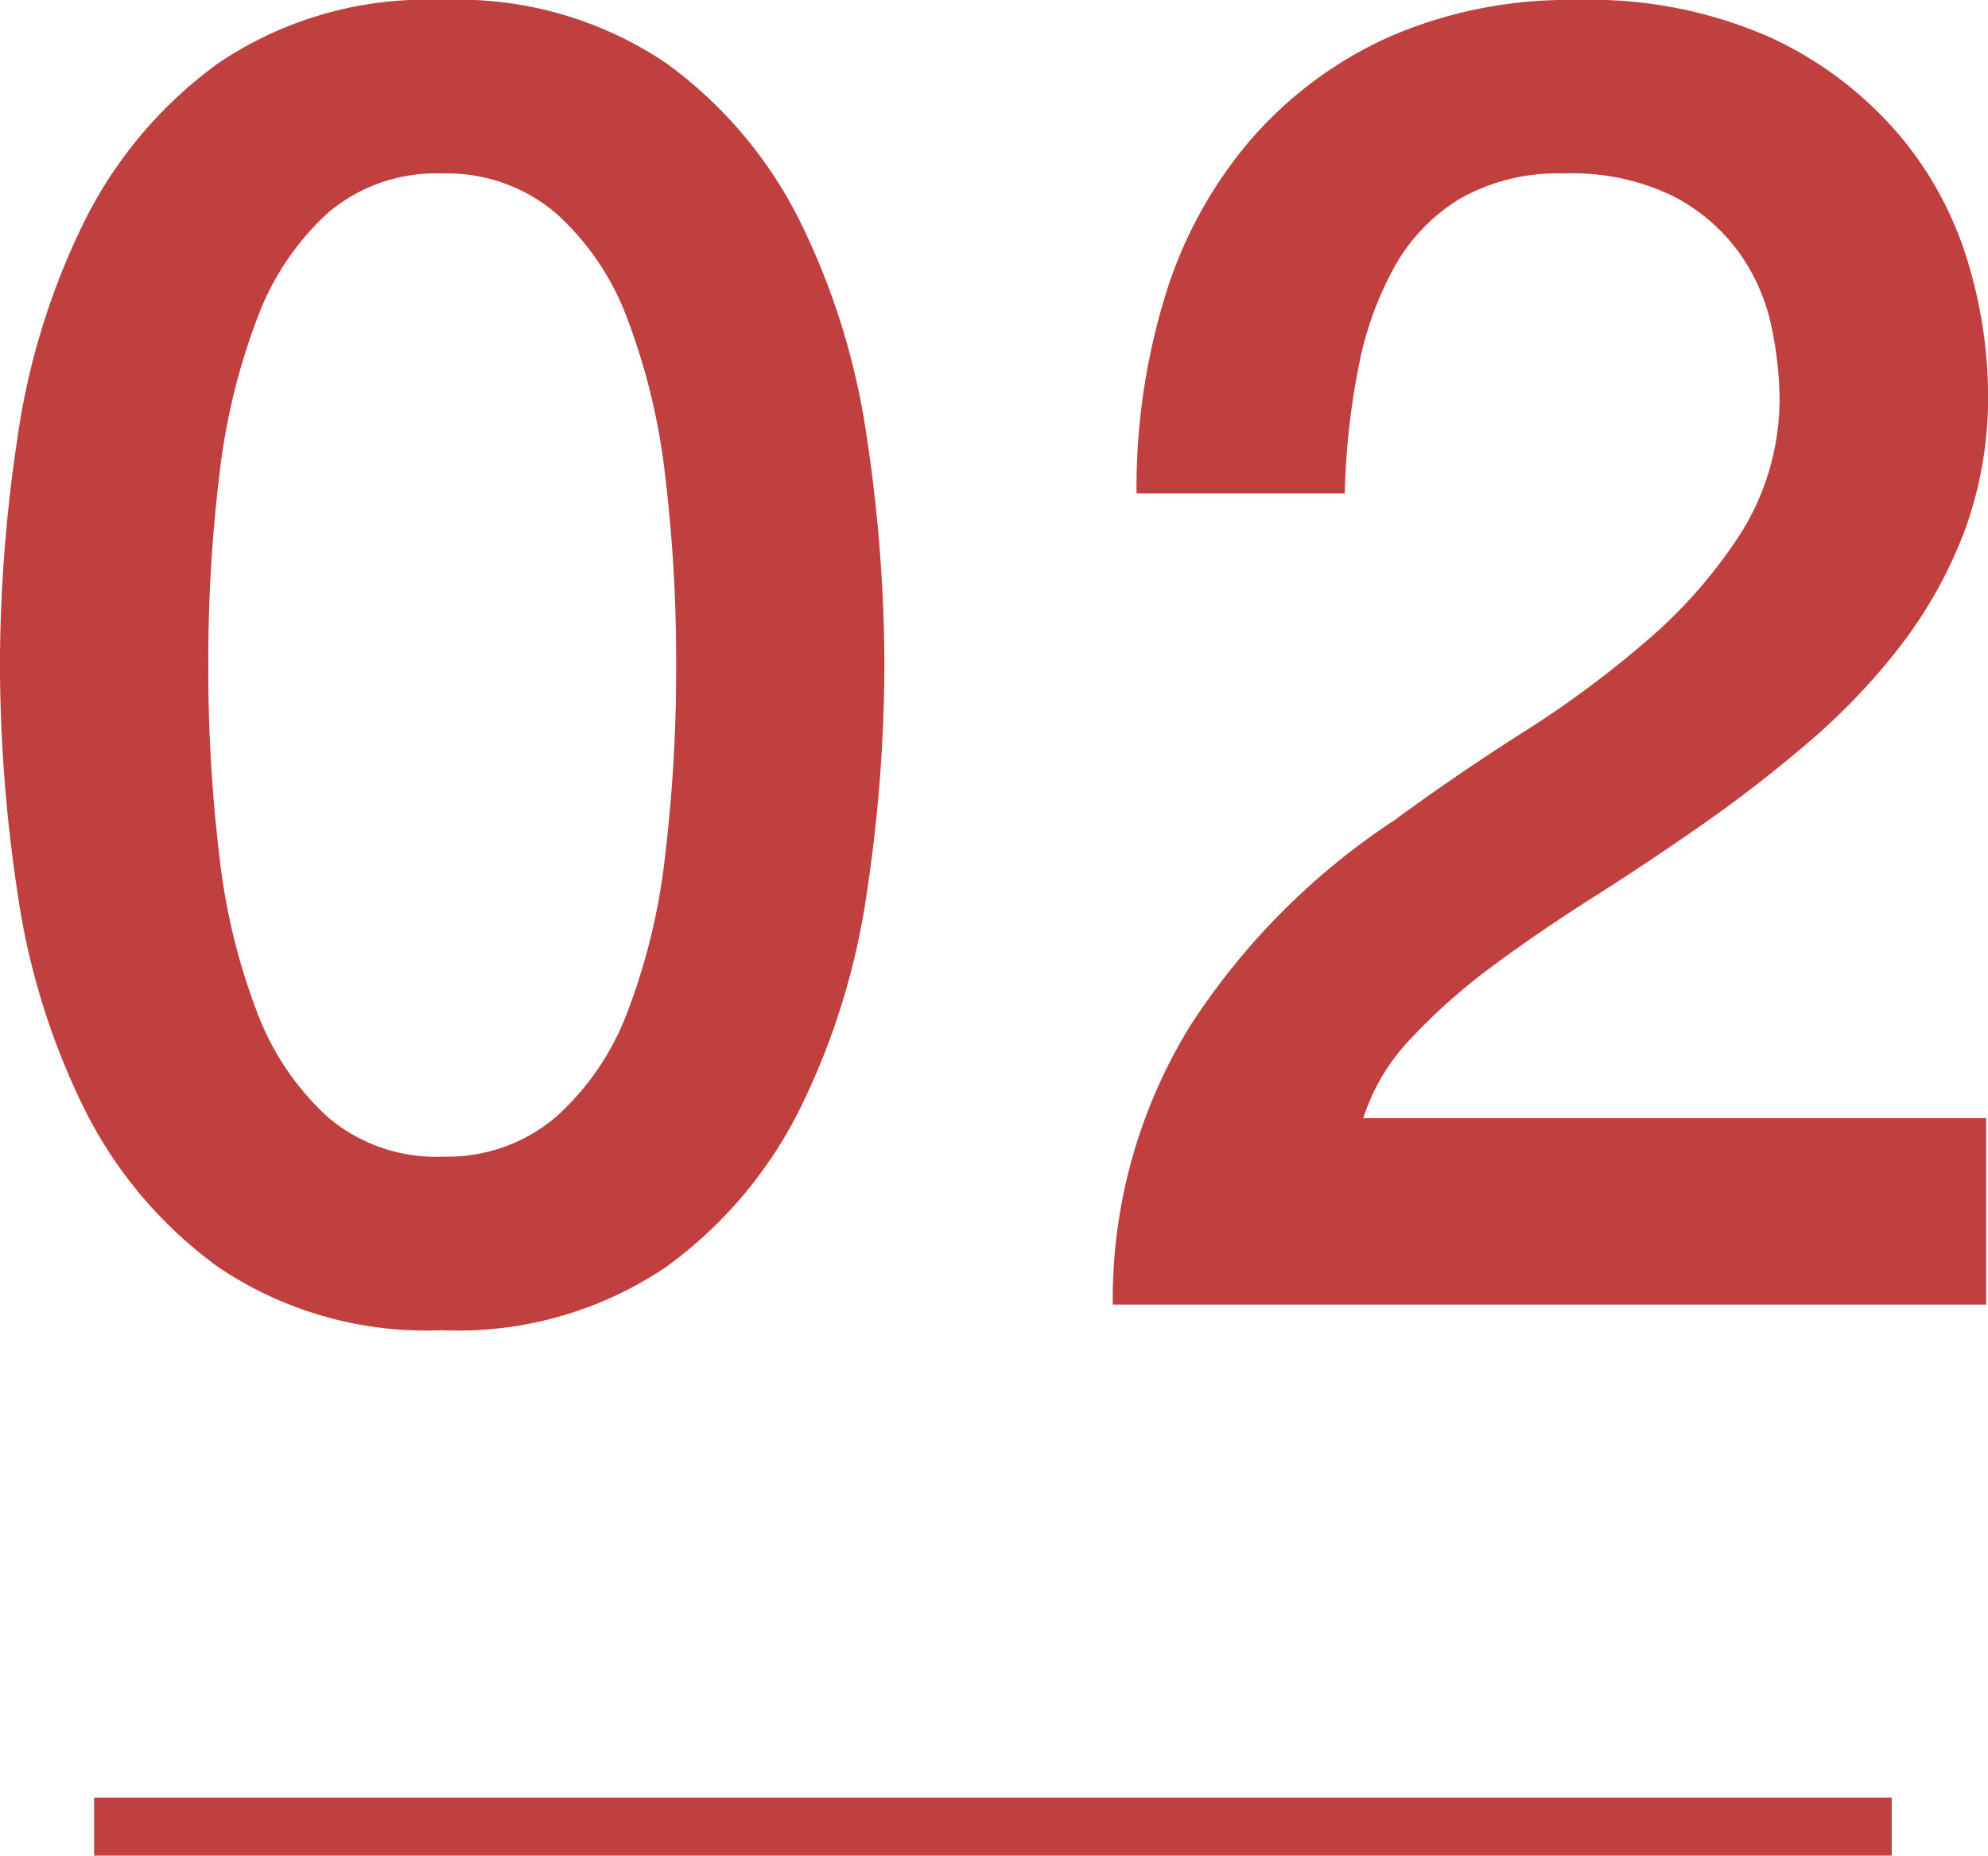
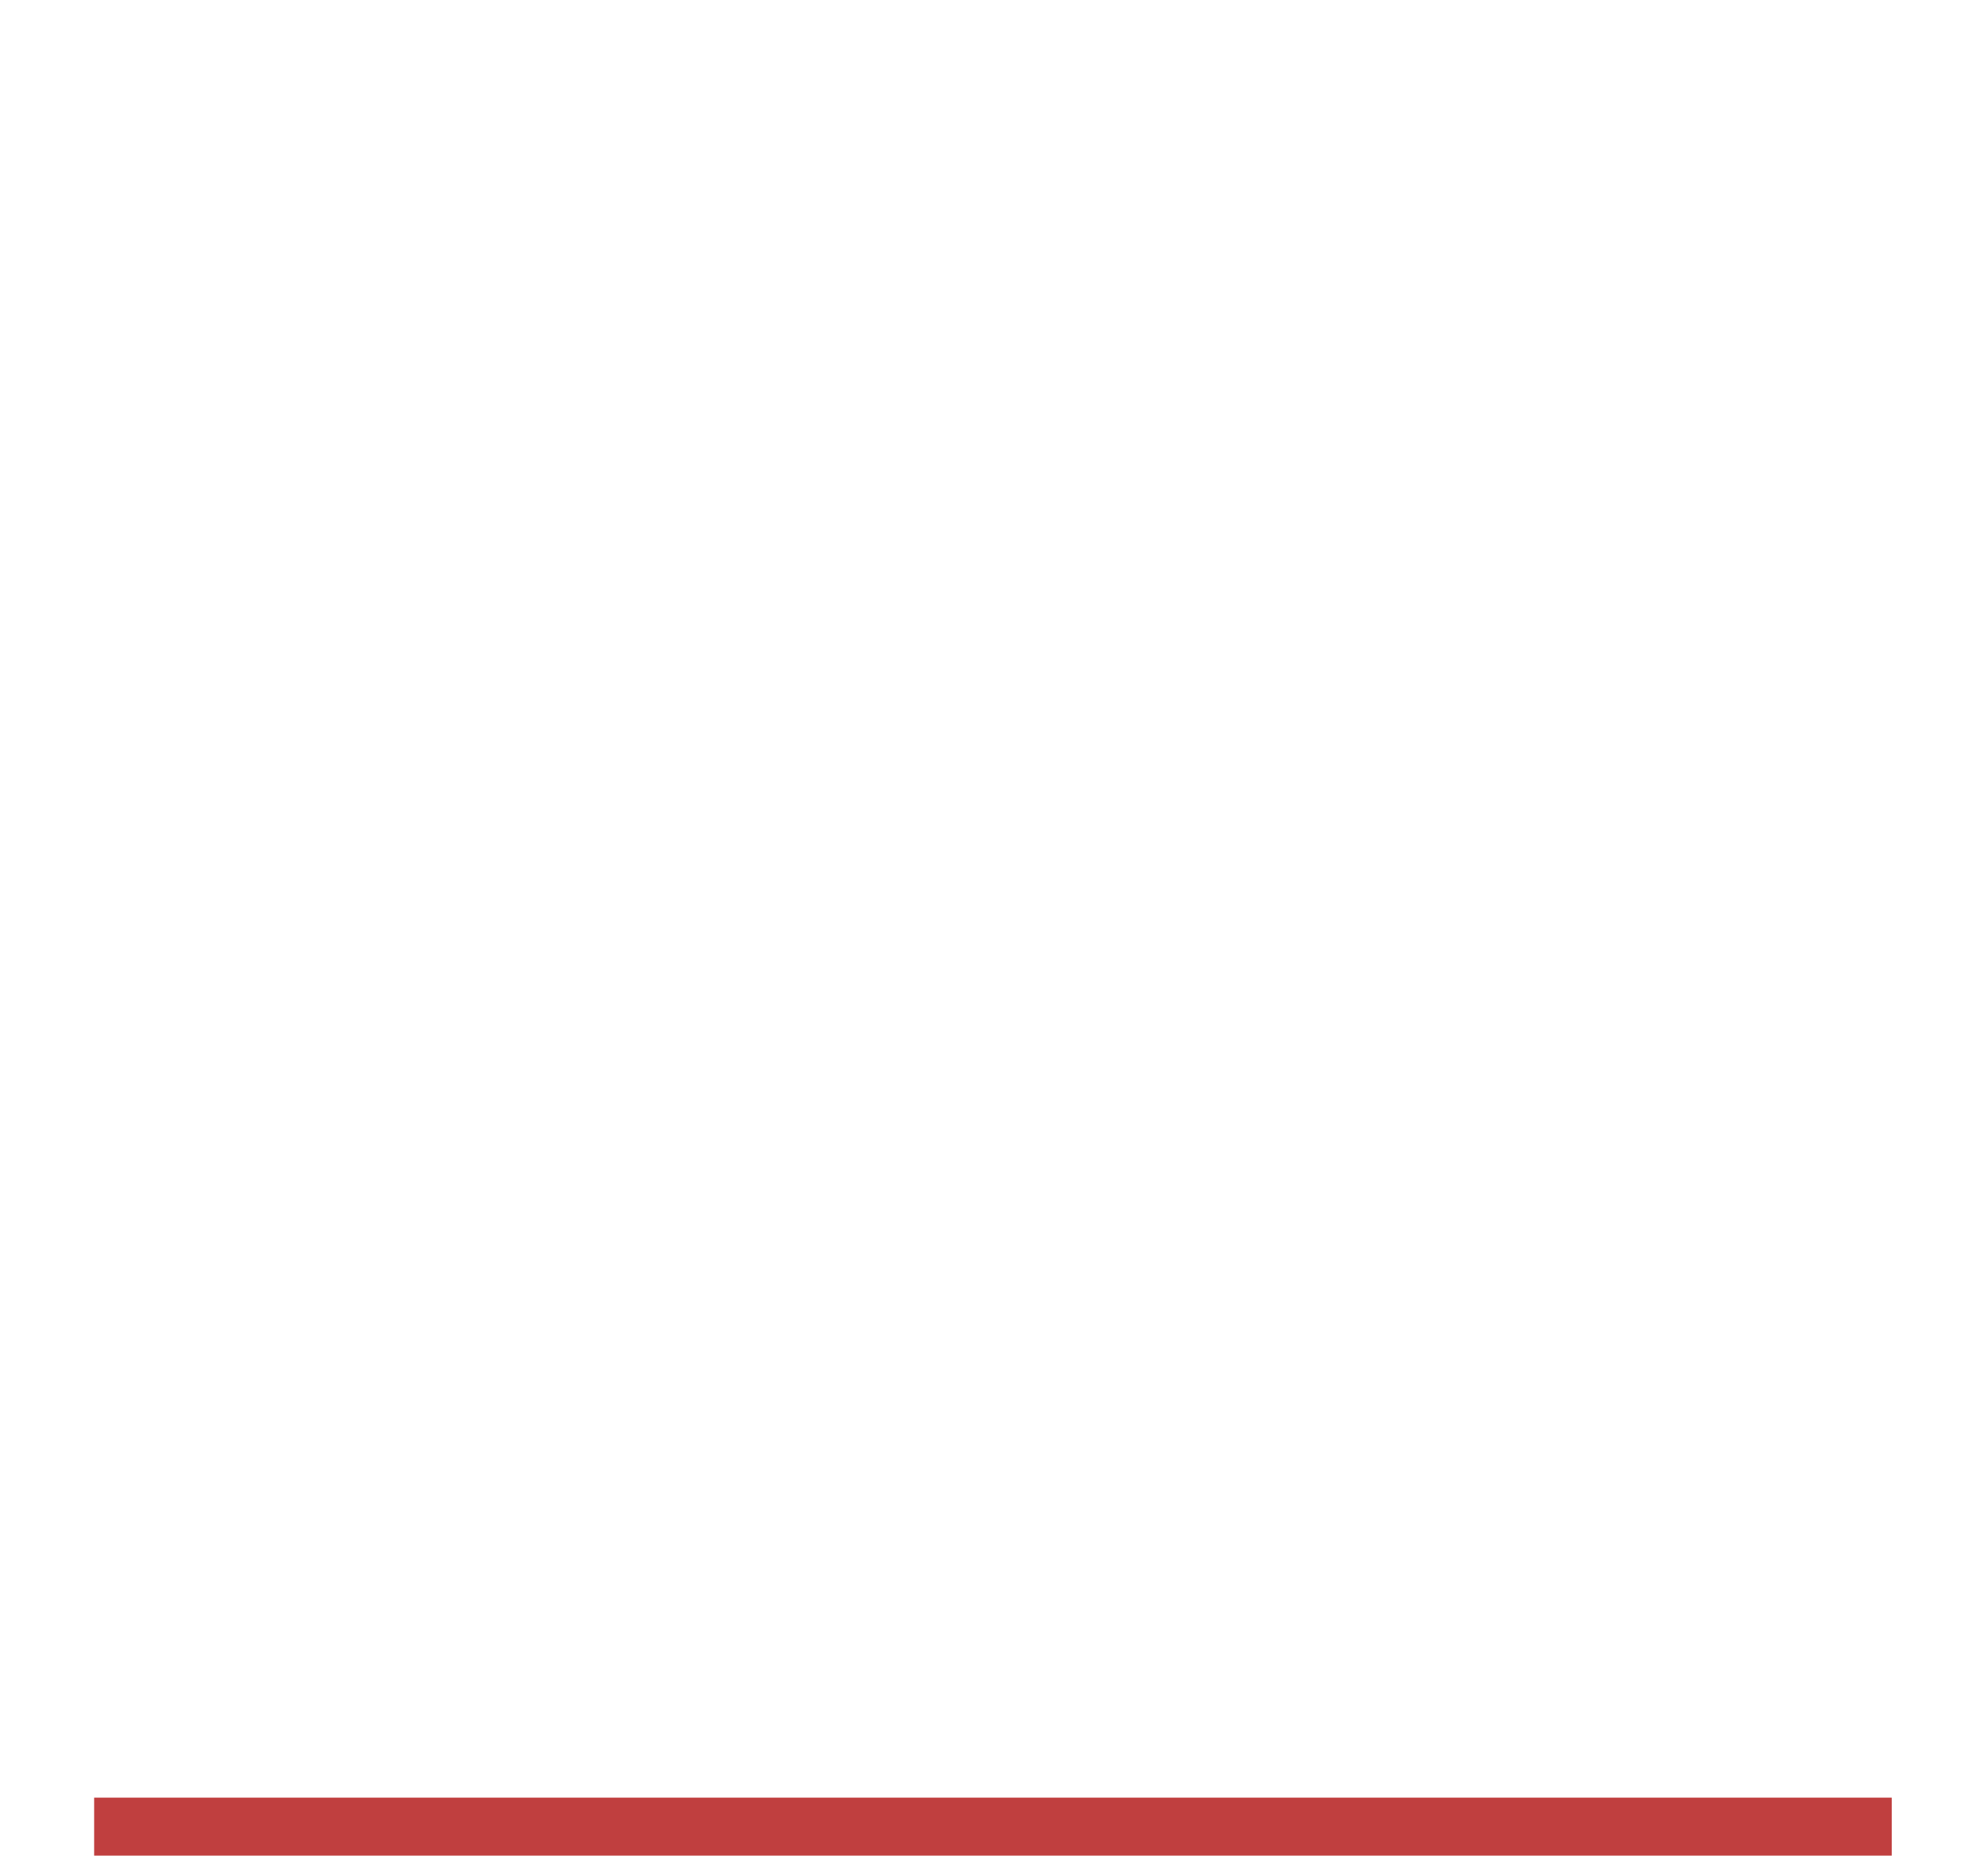
<svg xmlns="http://www.w3.org/2000/svg" width="68.544" height="63.981" viewBox="0 0 68.544 63.981">
  <g id="グループ_13695" data-name="グループ 13695" transform="translate(-332.292 -1900.018)">
    <path id="パス_211" data-name="パス 211" d="M-7425.242-5936.648v61.979" transform="translate(-5539.131 9388.24) rotate(90)" fill="none" stroke="#c03f3f" stroke-width="2" />
-     <path id="パス_27542" data-name="パス 27542" d="M-19.089-44.982a12.813,12.813,0,0,1,7.718,2.174A14.937,14.937,0,0,1-6.71-37.264a24.752,24.752,0,0,1,2.268,7.4,53.2,53.2,0,0,1,.6,7.812,53.2,53.2,0,0,1-.6,7.812,24.752,24.752,0,0,1-2.268,7.4,14.937,14.937,0,0,1-4.662,5.544A12.813,12.813,0,0,1-19.089.882a12.813,12.813,0,0,1-7.718-2.174,14.937,14.937,0,0,1-4.662-5.544,24.752,24.752,0,0,1-2.268-7.4,53.2,53.2,0,0,1-.6-7.812,53.2,53.2,0,0,1,.6-7.812,24.752,24.752,0,0,1,2.268-7.4,14.937,14.937,0,0,1,4.662-5.544A12.813,12.813,0,0,1-19.089-44.982Zm0,39.879a5.78,5.78,0,0,0,3.906-1.354,9.175,9.175,0,0,0,2.489-3.654A21.8,21.8,0,0,0-11.4-15.5a53.966,53.966,0,0,0,.378-6.552A53.187,53.187,0,0,0-11.4-28.57a22.27,22.27,0,0,0-1.292-5.386,9.148,9.148,0,0,0-2.489-3.686A5.78,5.78,0,0,0-19.089-39a5.751,5.751,0,0,0-3.937,1.354,9.313,9.313,0,0,0-2.457,3.686,22.27,22.27,0,0,0-1.292,5.386,53.187,53.187,0,0,0-.378,6.521,53.966,53.966,0,0,0,.378,6.552,21.8,21.8,0,0,0,1.292,5.386,9.341,9.341,0,0,0,2.457,3.654A5.751,5.751,0,0,0-19.089-5.1ZM34.146,0H4.032A17.968,17.968,0,0,1,6.678-9.576a24.206,24.206,0,0,1,7.056-7.119q2.142-1.575,4.473-3.056a35.423,35.423,0,0,0,4.284-3.181A16.946,16.946,0,0,0,25.7-26.618a8.749,8.749,0,0,0,1.323-4.567,12.481,12.481,0,0,0-.284-2.552,6.75,6.75,0,0,0-1.1-2.52,6.5,6.5,0,0,0-2.268-1.953A7.9,7.9,0,0,0,19.593-39a6.82,6.82,0,0,0-3.56.851,6.359,6.359,0,0,0-2.268,2.331,11.628,11.628,0,0,0-1.26,3.5,25.279,25.279,0,0,0-.473,4.347H4.851a22.559,22.559,0,0,1,.977-6.773,15.02,15.02,0,0,1,2.93-5.386,13.826,13.826,0,0,1,4.757-3.559,15.441,15.441,0,0,1,6.521-1.292,15.3,15.3,0,0,1,6.741,1.323,12.963,12.963,0,0,1,4.378,3.339,12.212,12.212,0,0,1,2.363,4.378,16,16,0,0,1,.693,4.5,13.316,13.316,0,0,1-.819,4.788,15.418,15.418,0,0,1-2.2,3.938,22.287,22.287,0,0,1-3.15,3.308q-1.764,1.512-3.654,2.835t-3.78,2.52q-1.89,1.2-3.5,2.394a20.535,20.535,0,0,0-2.8,2.488,7.065,7.065,0,0,0-1.638,2.741H34.146Z" transform="translate(366.627 1945)" fill="#c03f3f" />
  </g>
</svg>